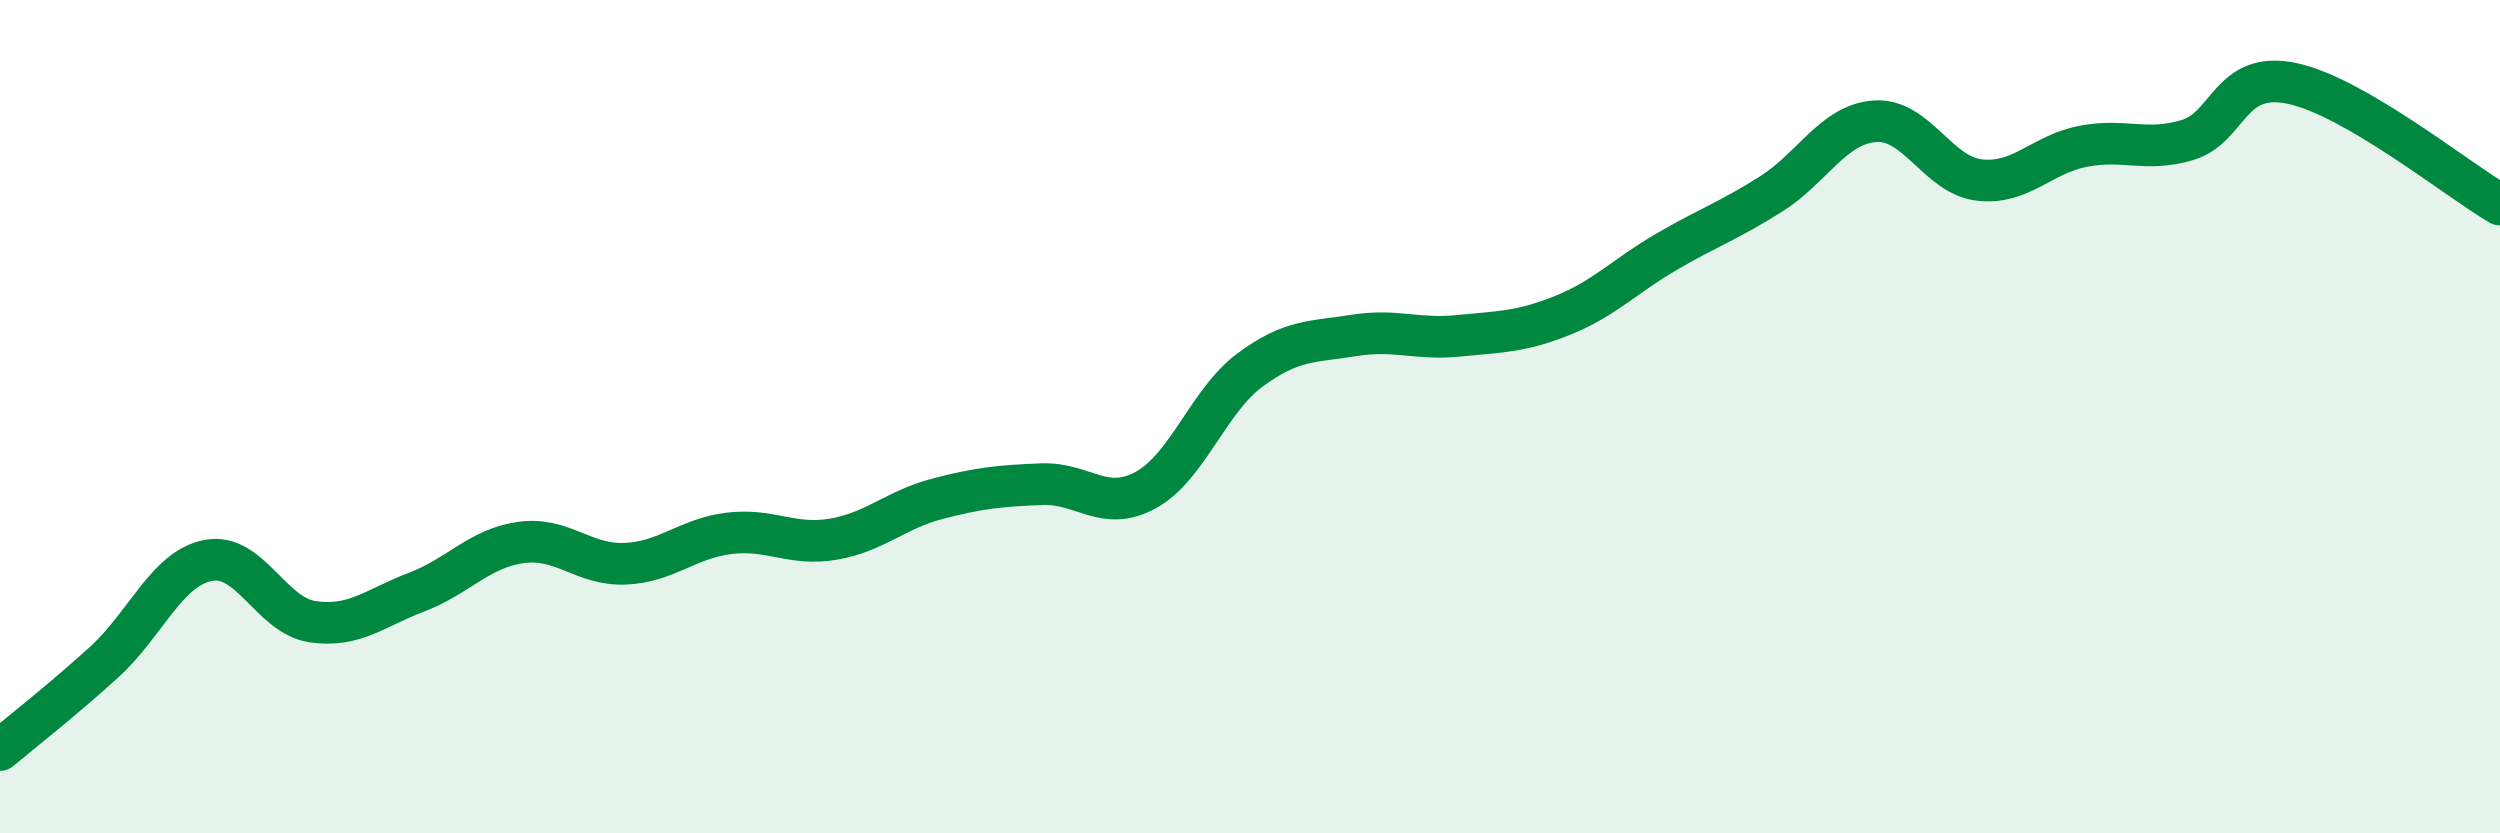
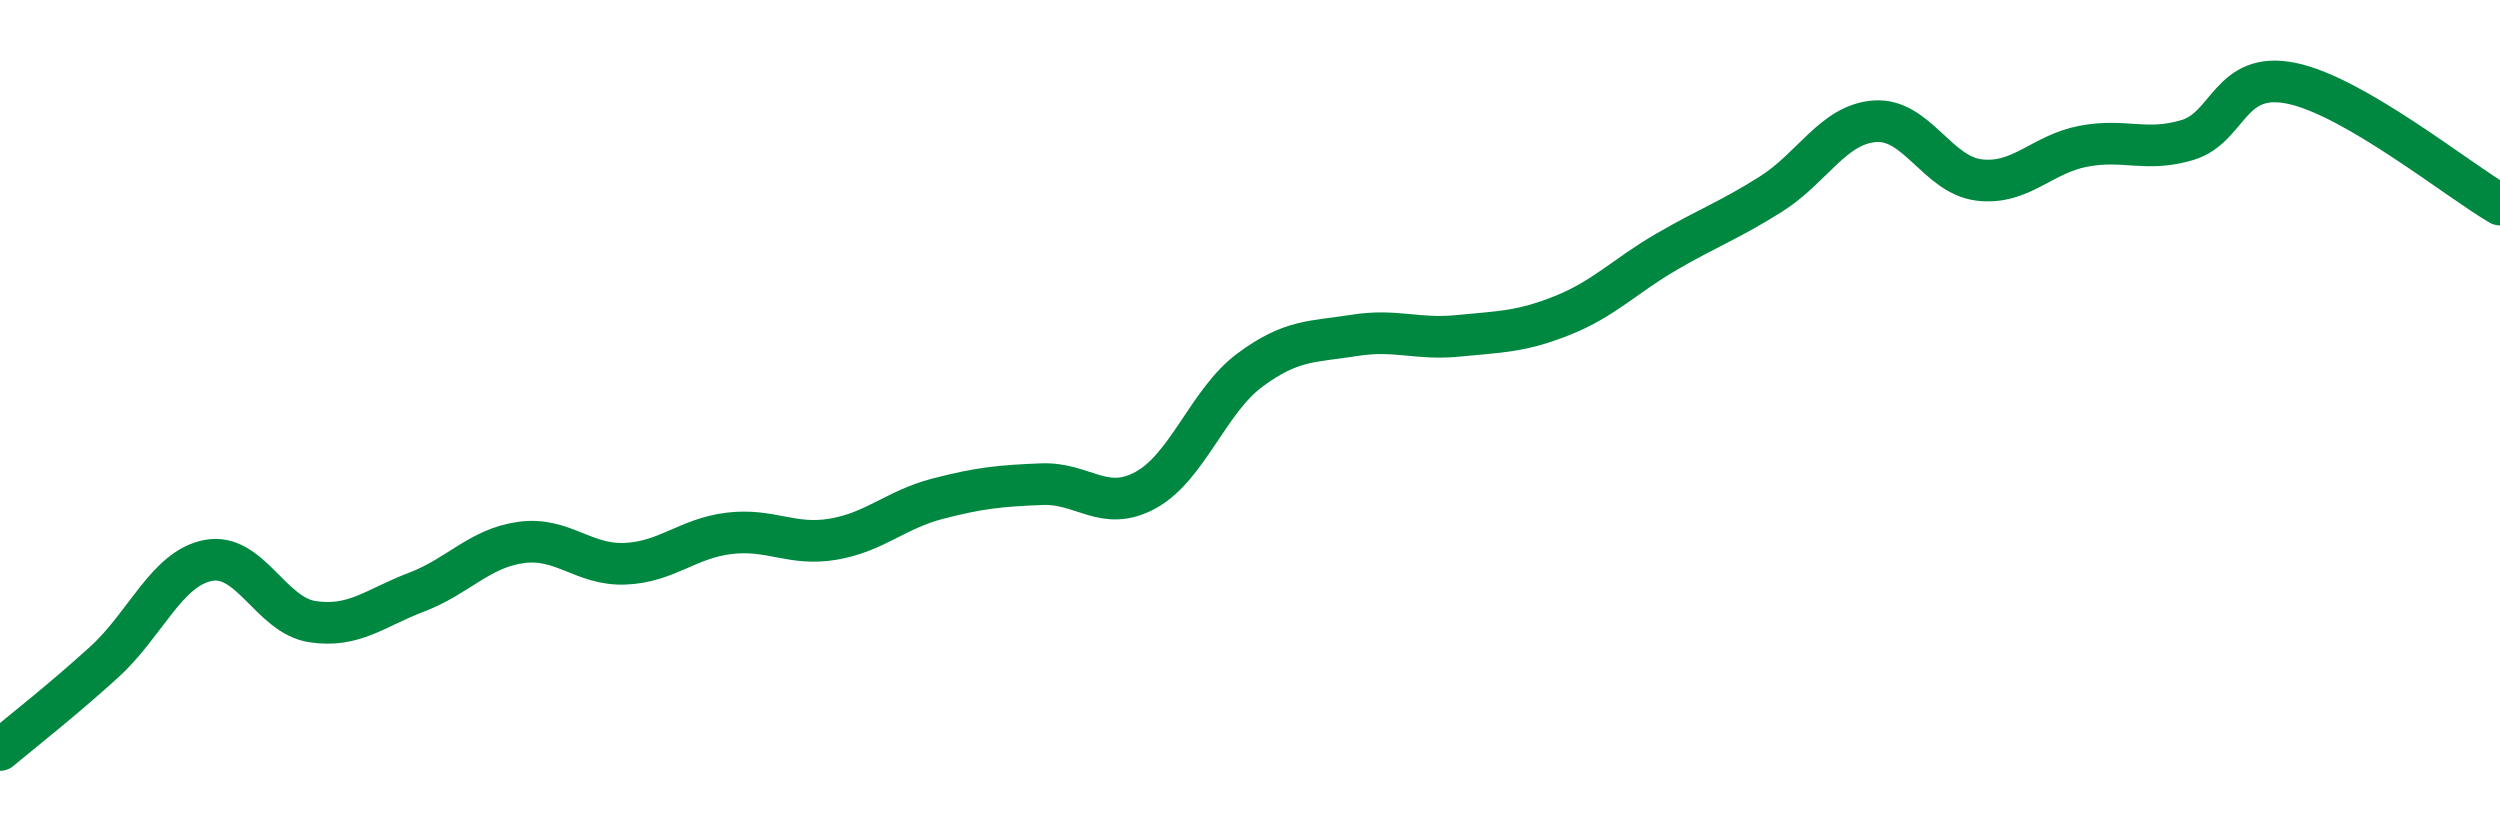
<svg xmlns="http://www.w3.org/2000/svg" width="60" height="20" viewBox="0 0 60 20">
-   <path d="M 0,18 C 0.5,17.58 1.5,16.8 2.5,15.89 C 3.5,14.98 4,13.64 5,13.45 C 6,13.26 6.5,14.77 7.5,14.92 C 8.5,15.07 9,14.59 10,14.21 C 11,13.83 11.5,13.16 12.5,13.02 C 13.5,12.88 14,13.57 15,13.53 C 16,13.49 16.5,12.92 17.5,12.8 C 18.5,12.68 19,13.11 20,12.94 C 21,12.77 21.5,12.23 22.5,11.97 C 23.5,11.71 24,11.66 25,11.62 C 26,11.58 26.5,12.31 27.5,11.76 C 28.5,11.21 29,9.62 30,8.88 C 31,8.14 31.5,8.21 32.5,8.05 C 33.5,7.89 34,8.16 35,8.06 C 36,7.96 36.5,7.97 37.5,7.57 C 38.5,7.17 39,6.62 40,6.04 C 41,5.46 41.5,5.29 42.5,4.66 C 43.5,4.03 44,2.98 45,2.91 C 46,2.84 46.5,4.2 47.5,4.32 C 48.5,4.44 49,3.7 50,3.51 C 51,3.32 51.5,3.66 52.5,3.36 C 53.5,3.06 53.5,1.69 55,2 C 56.5,2.31 59,4.33 60,4.91L60 20L0 20Z" fill="#008740" opacity="0.1" stroke-linecap="round" stroke-linejoin="round" />
  <path d="M 0,18 C 0.5,17.58 1.5,16.8 2.5,15.89 C 3.5,14.98 4,13.64 5,13.45 C 6,13.26 6.5,14.77 7.5,14.92 C 8.5,15.07 9,14.59 10,14.21 C 11,13.83 11.5,13.16 12.5,13.02 C 13.5,12.88 14,13.57 15,13.53 C 16,13.49 16.5,12.92 17.5,12.8 C 18.5,12.68 19,13.11 20,12.94 C 21,12.77 21.5,12.23 22.5,11.97 C 23.5,11.71 24,11.66 25,11.62 C 26,11.58 26.5,12.31 27.5,11.76 C 28.5,11.21 29,9.62 30,8.88 C 31,8.14 31.5,8.21 32.5,8.05 C 33.5,7.89 34,8.16 35,8.06 C 36,7.96 36.5,7.97 37.5,7.57 C 38.5,7.17 39,6.62 40,6.04 C 41,5.46 41.5,5.29 42.5,4.66 C 43.5,4.03 44,2.98 45,2.91 C 46,2.84 46.5,4.2 47.5,4.32 C 48.5,4.44 49,3.7 50,3.51 C 51,3.32 51.5,3.66 52.5,3.36 C 53.5,3.06 53.5,1.69 55,2 C 56.5,2.31 59,4.33 60,4.91" stroke="#008740" stroke-width="1" fill="none" stroke-linecap="round" stroke-linejoin="round" />
</svg>